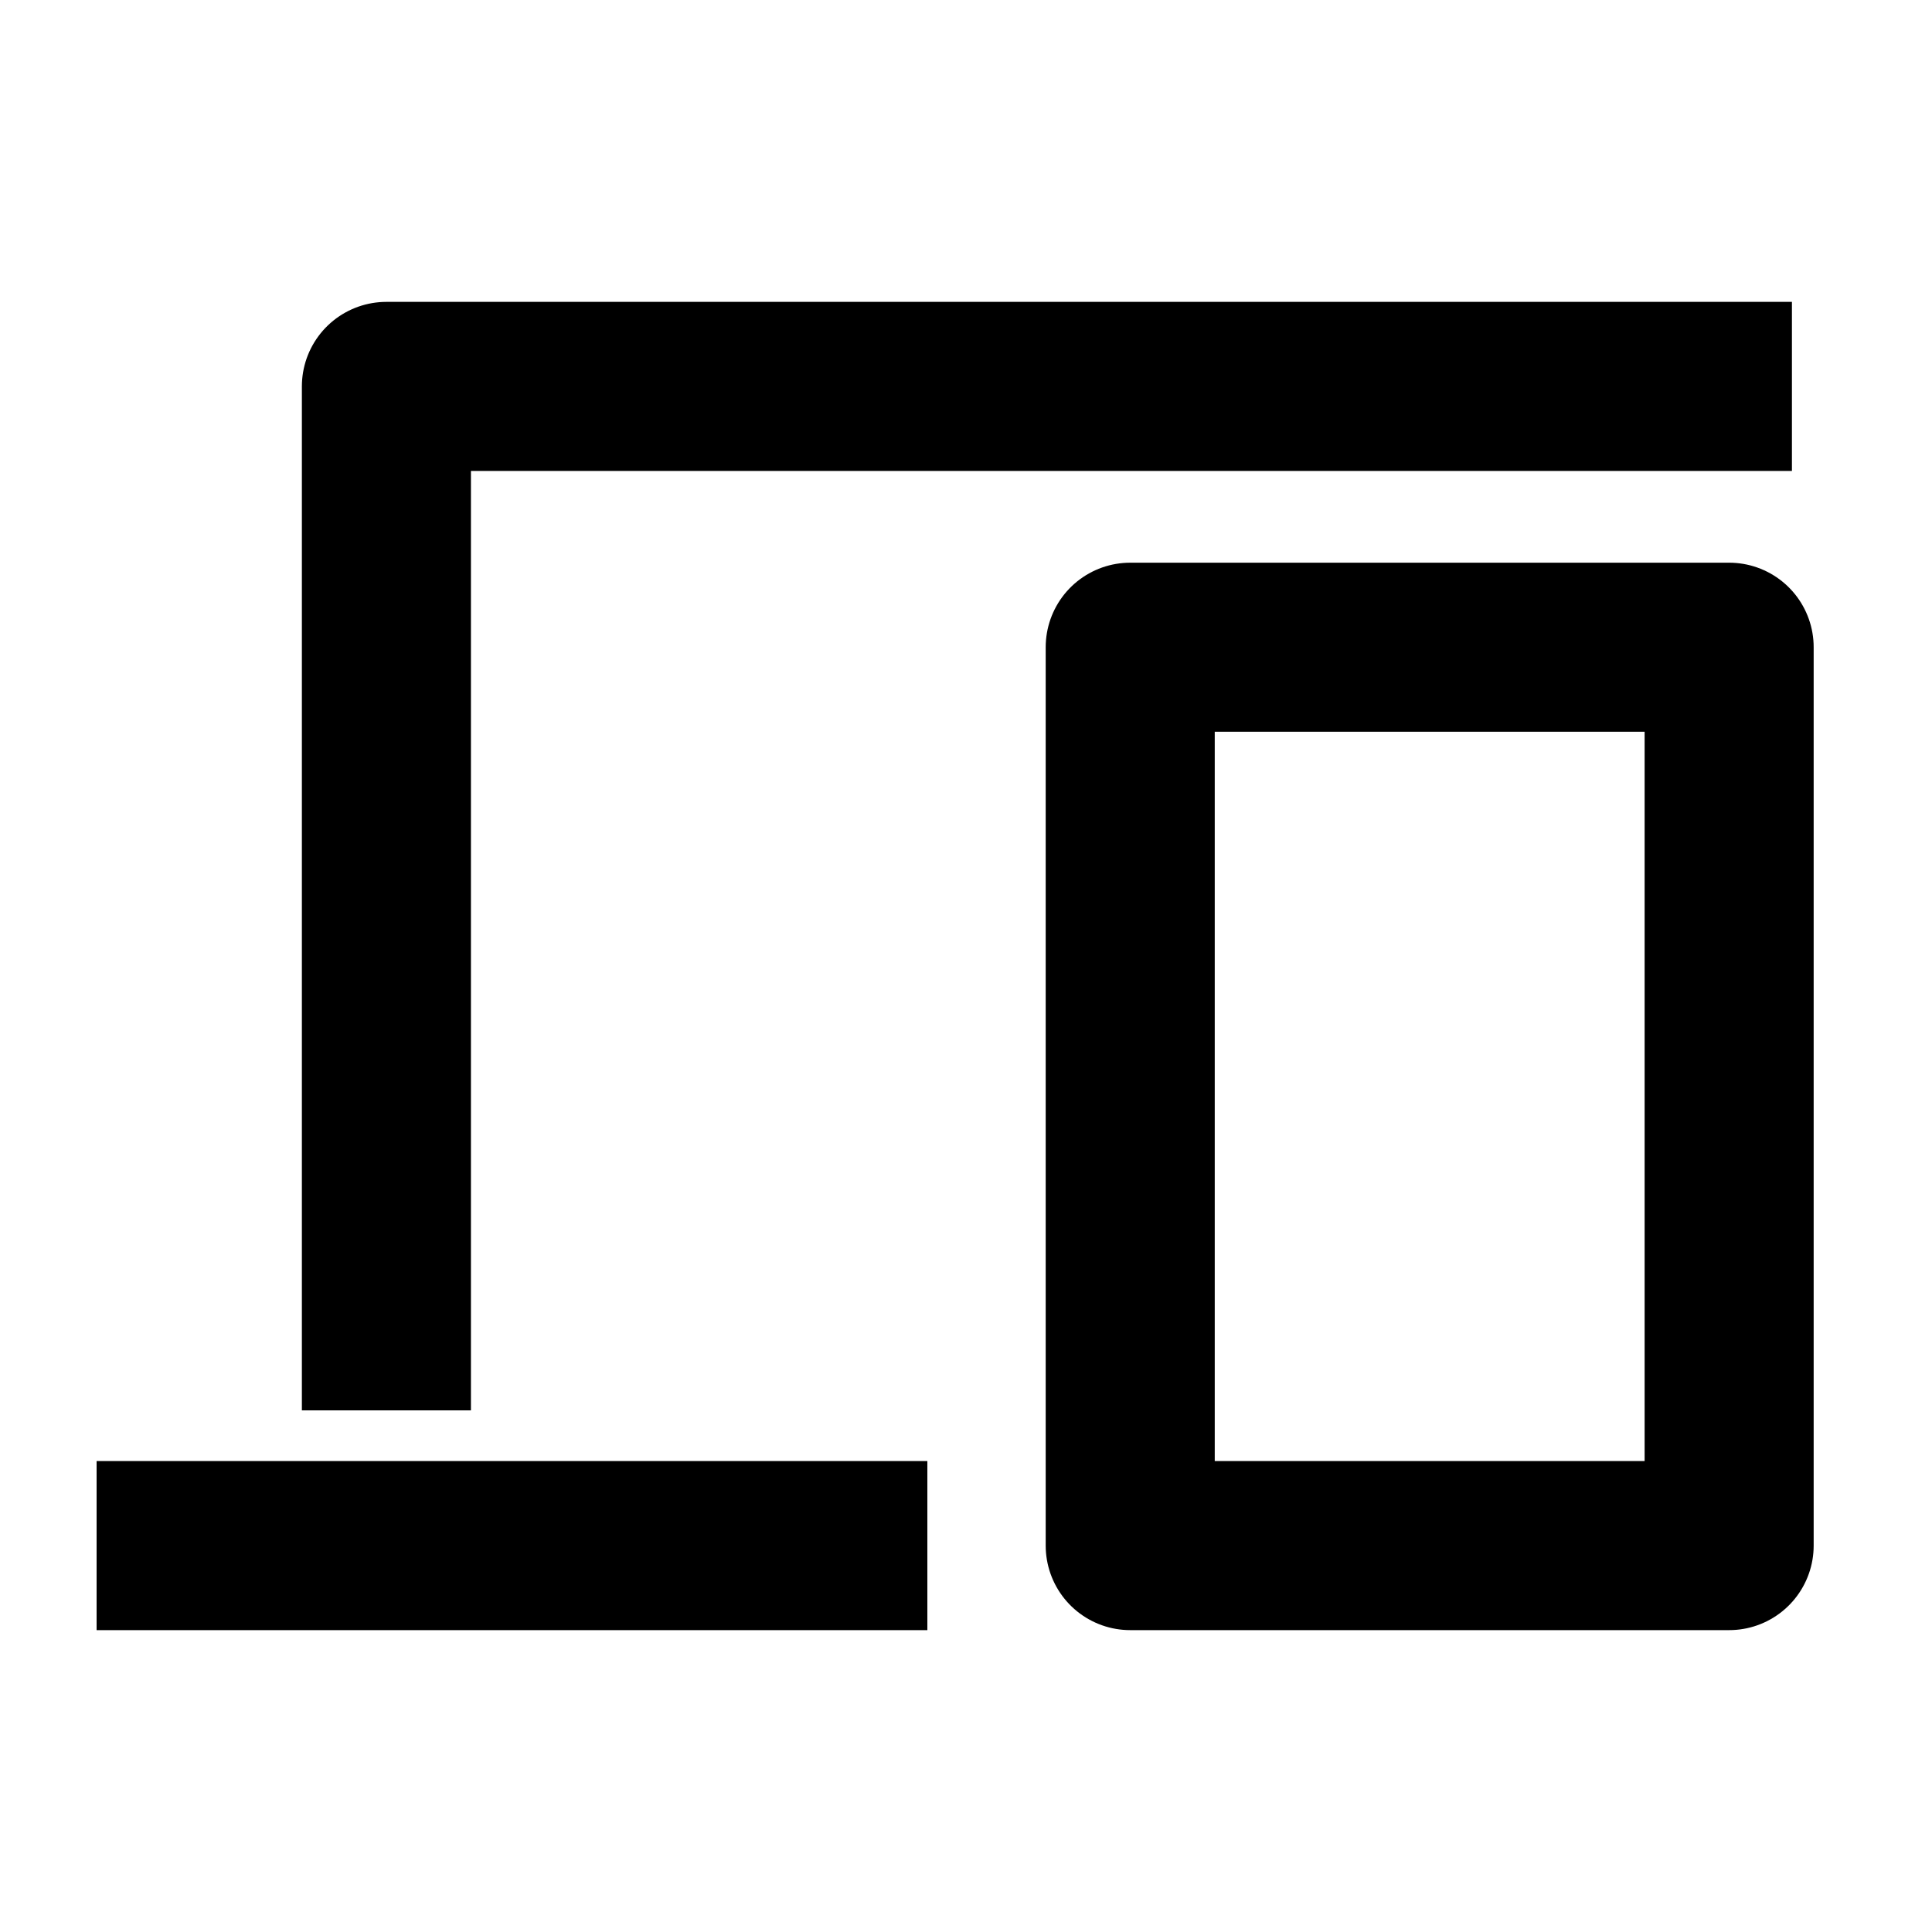
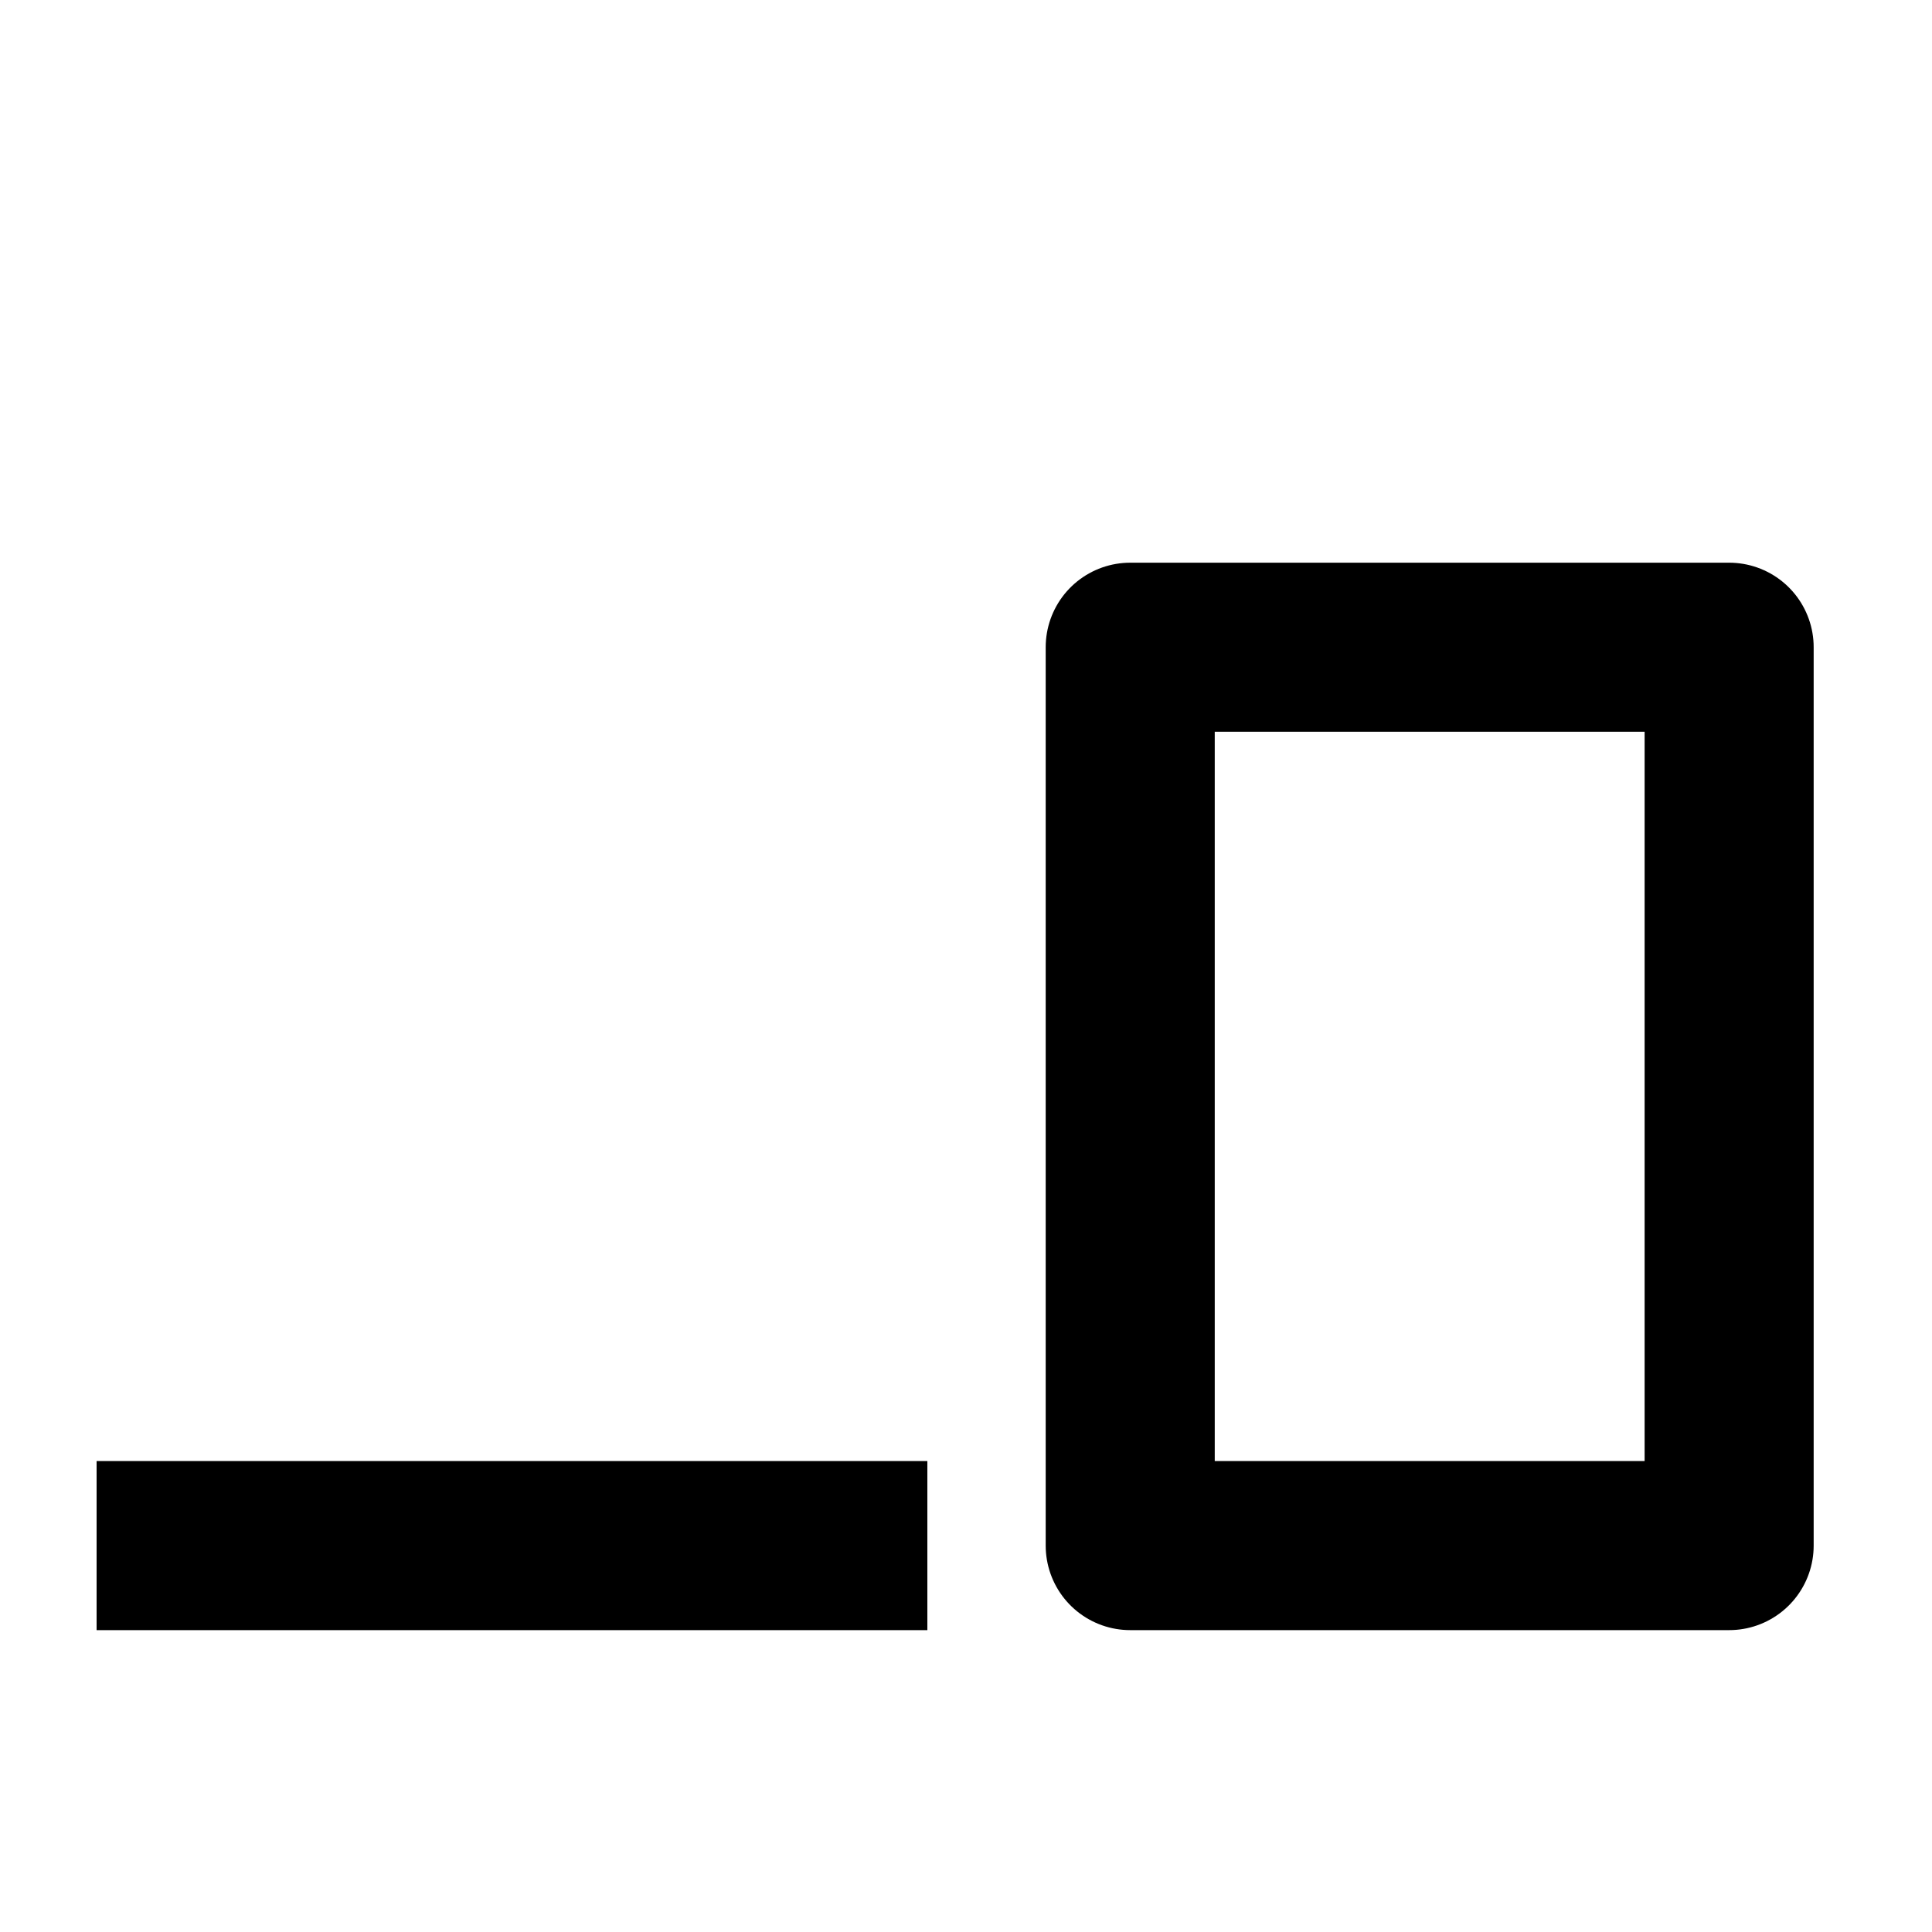
<svg xmlns="http://www.w3.org/2000/svg" version="1.1" id="Layer_1" x="0px" y="0px" viewBox="0 0 40 40" style="enable-background:new 0 0 40 40;" xml:space="preserve">
  <style type="text/css">
	.st0{fill:none;stroke:#000000;stroke-width:3.5;stroke-linejoin:round;stroke-miterlimit:10;}
</style>
  <rect x="23.4" y="13.4" class="st0" width="12.4" height="18.6" />
-   <polyline class="st0" points="8,29.2 8,8 37.1,8 " />
  <line class="st0" x1="19.2" y1="32" x2="2" y2="32" />
</svg>